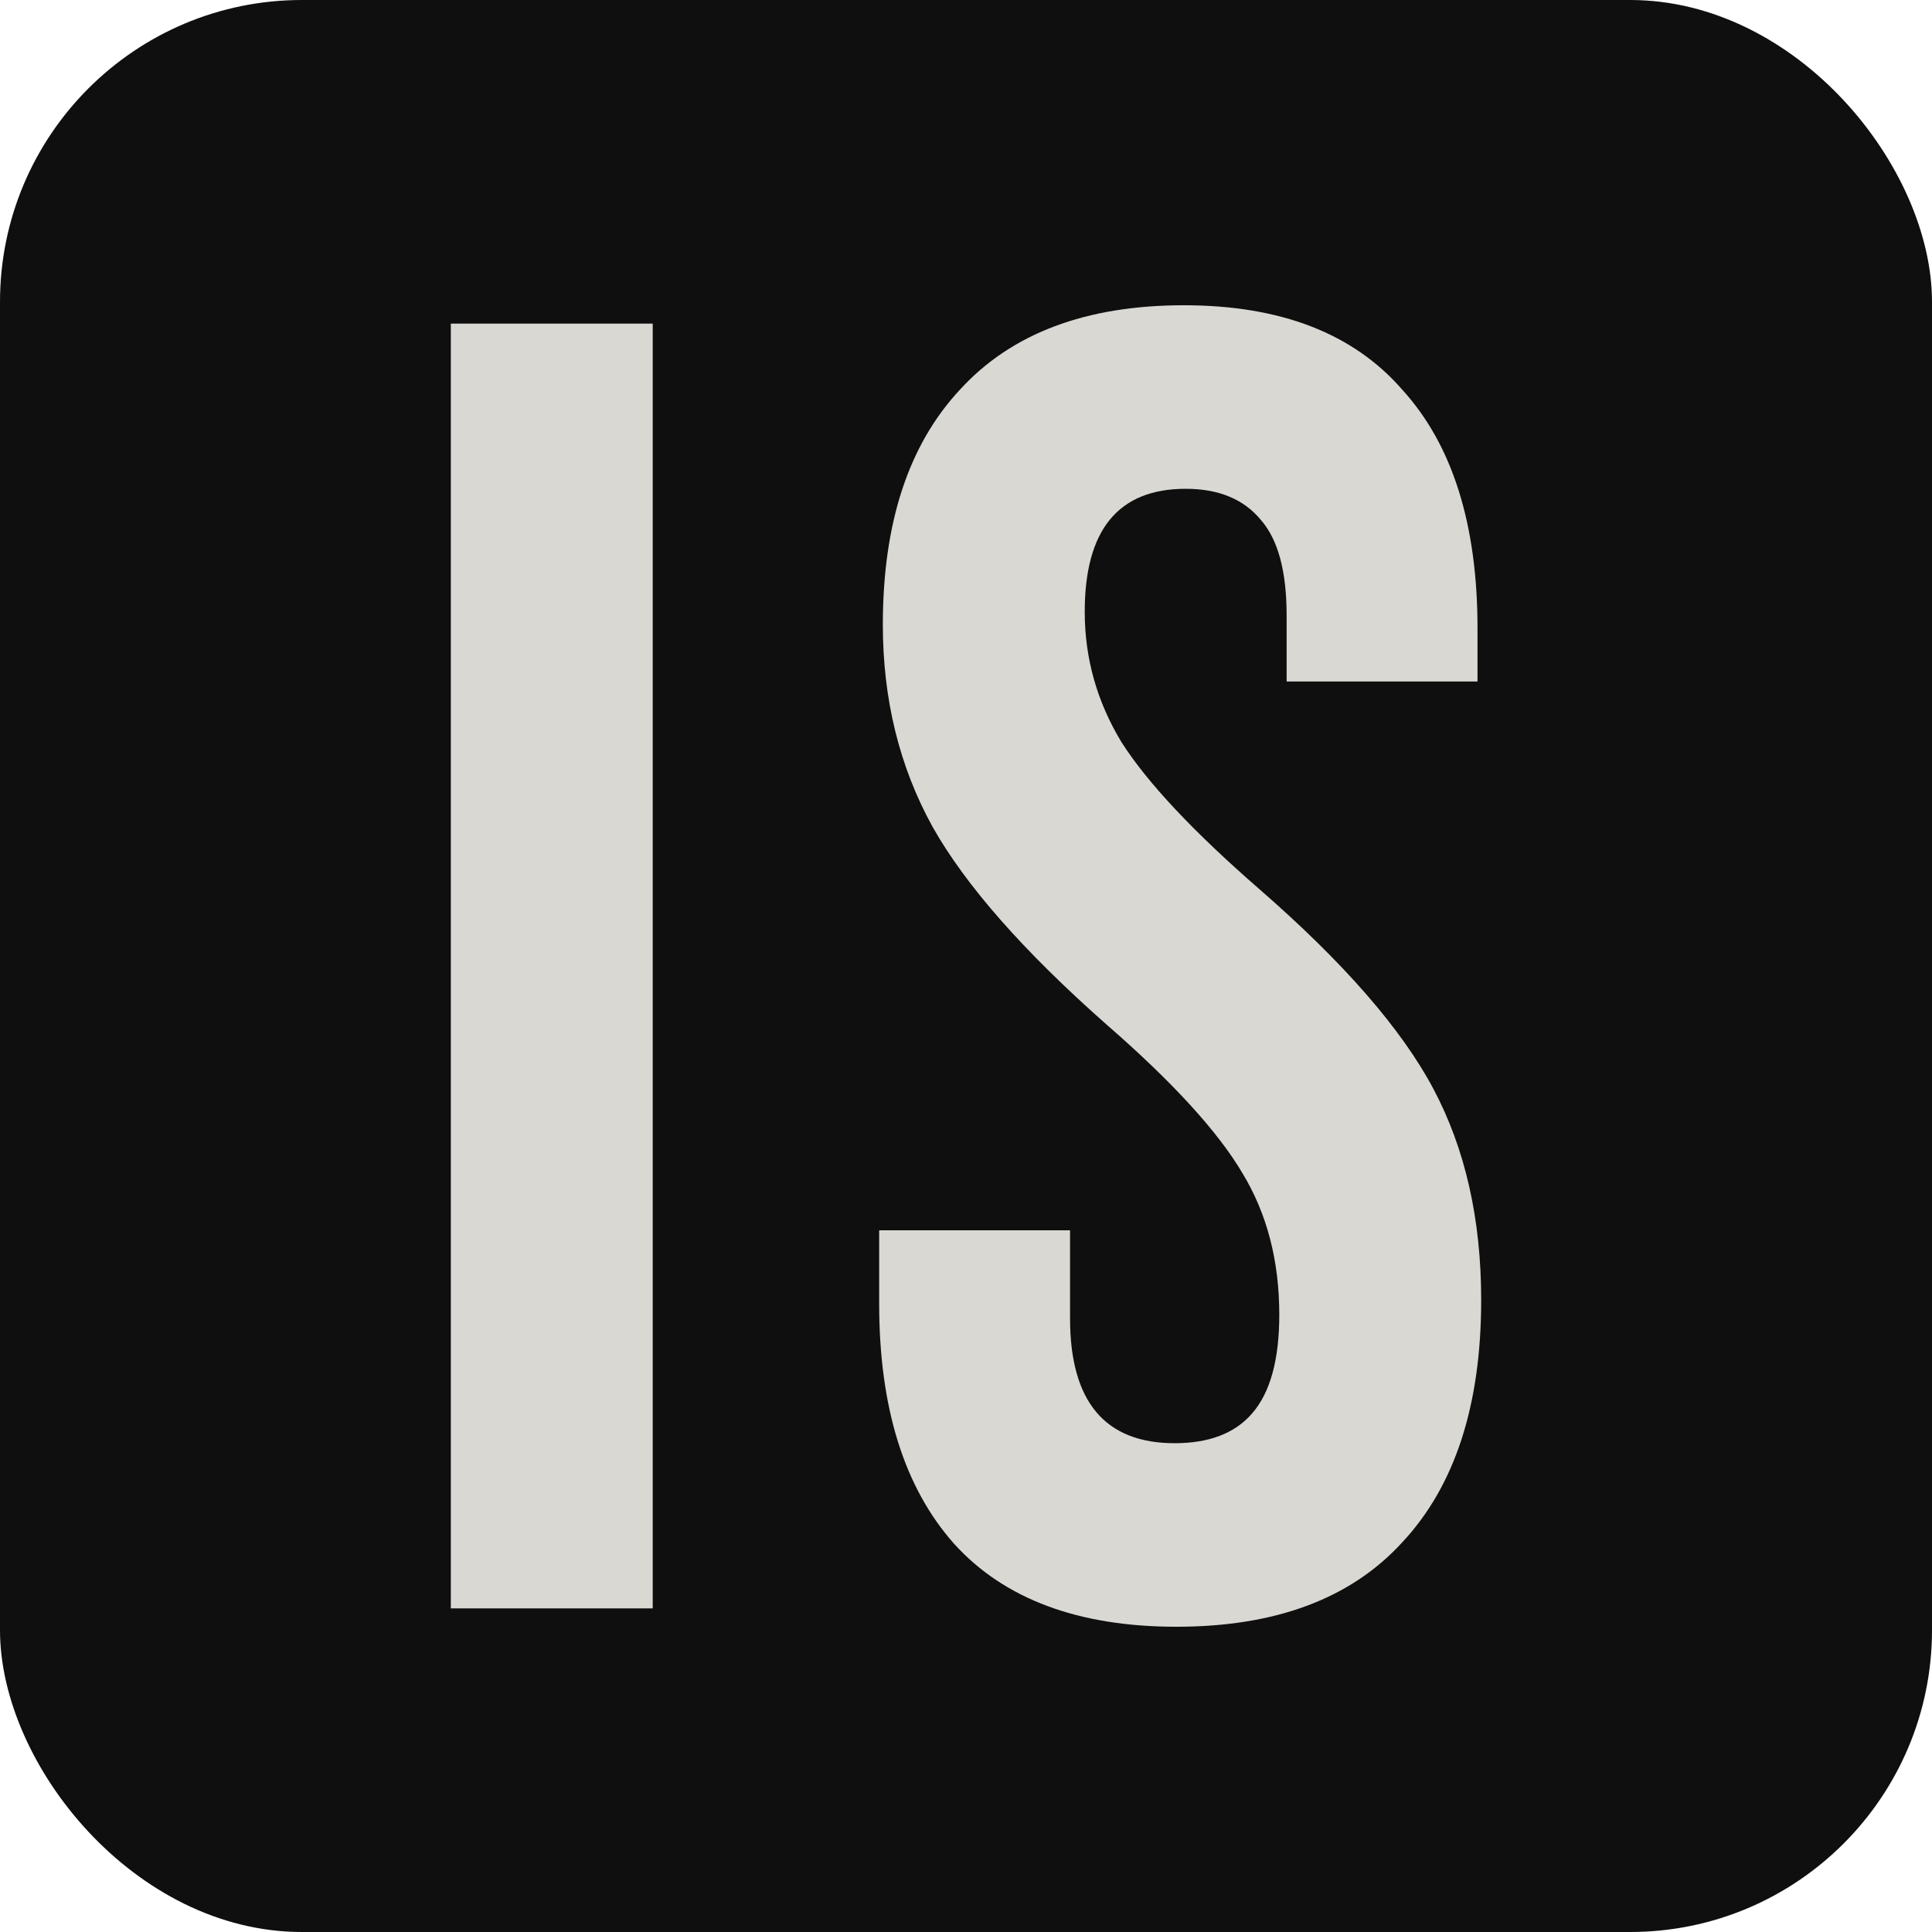
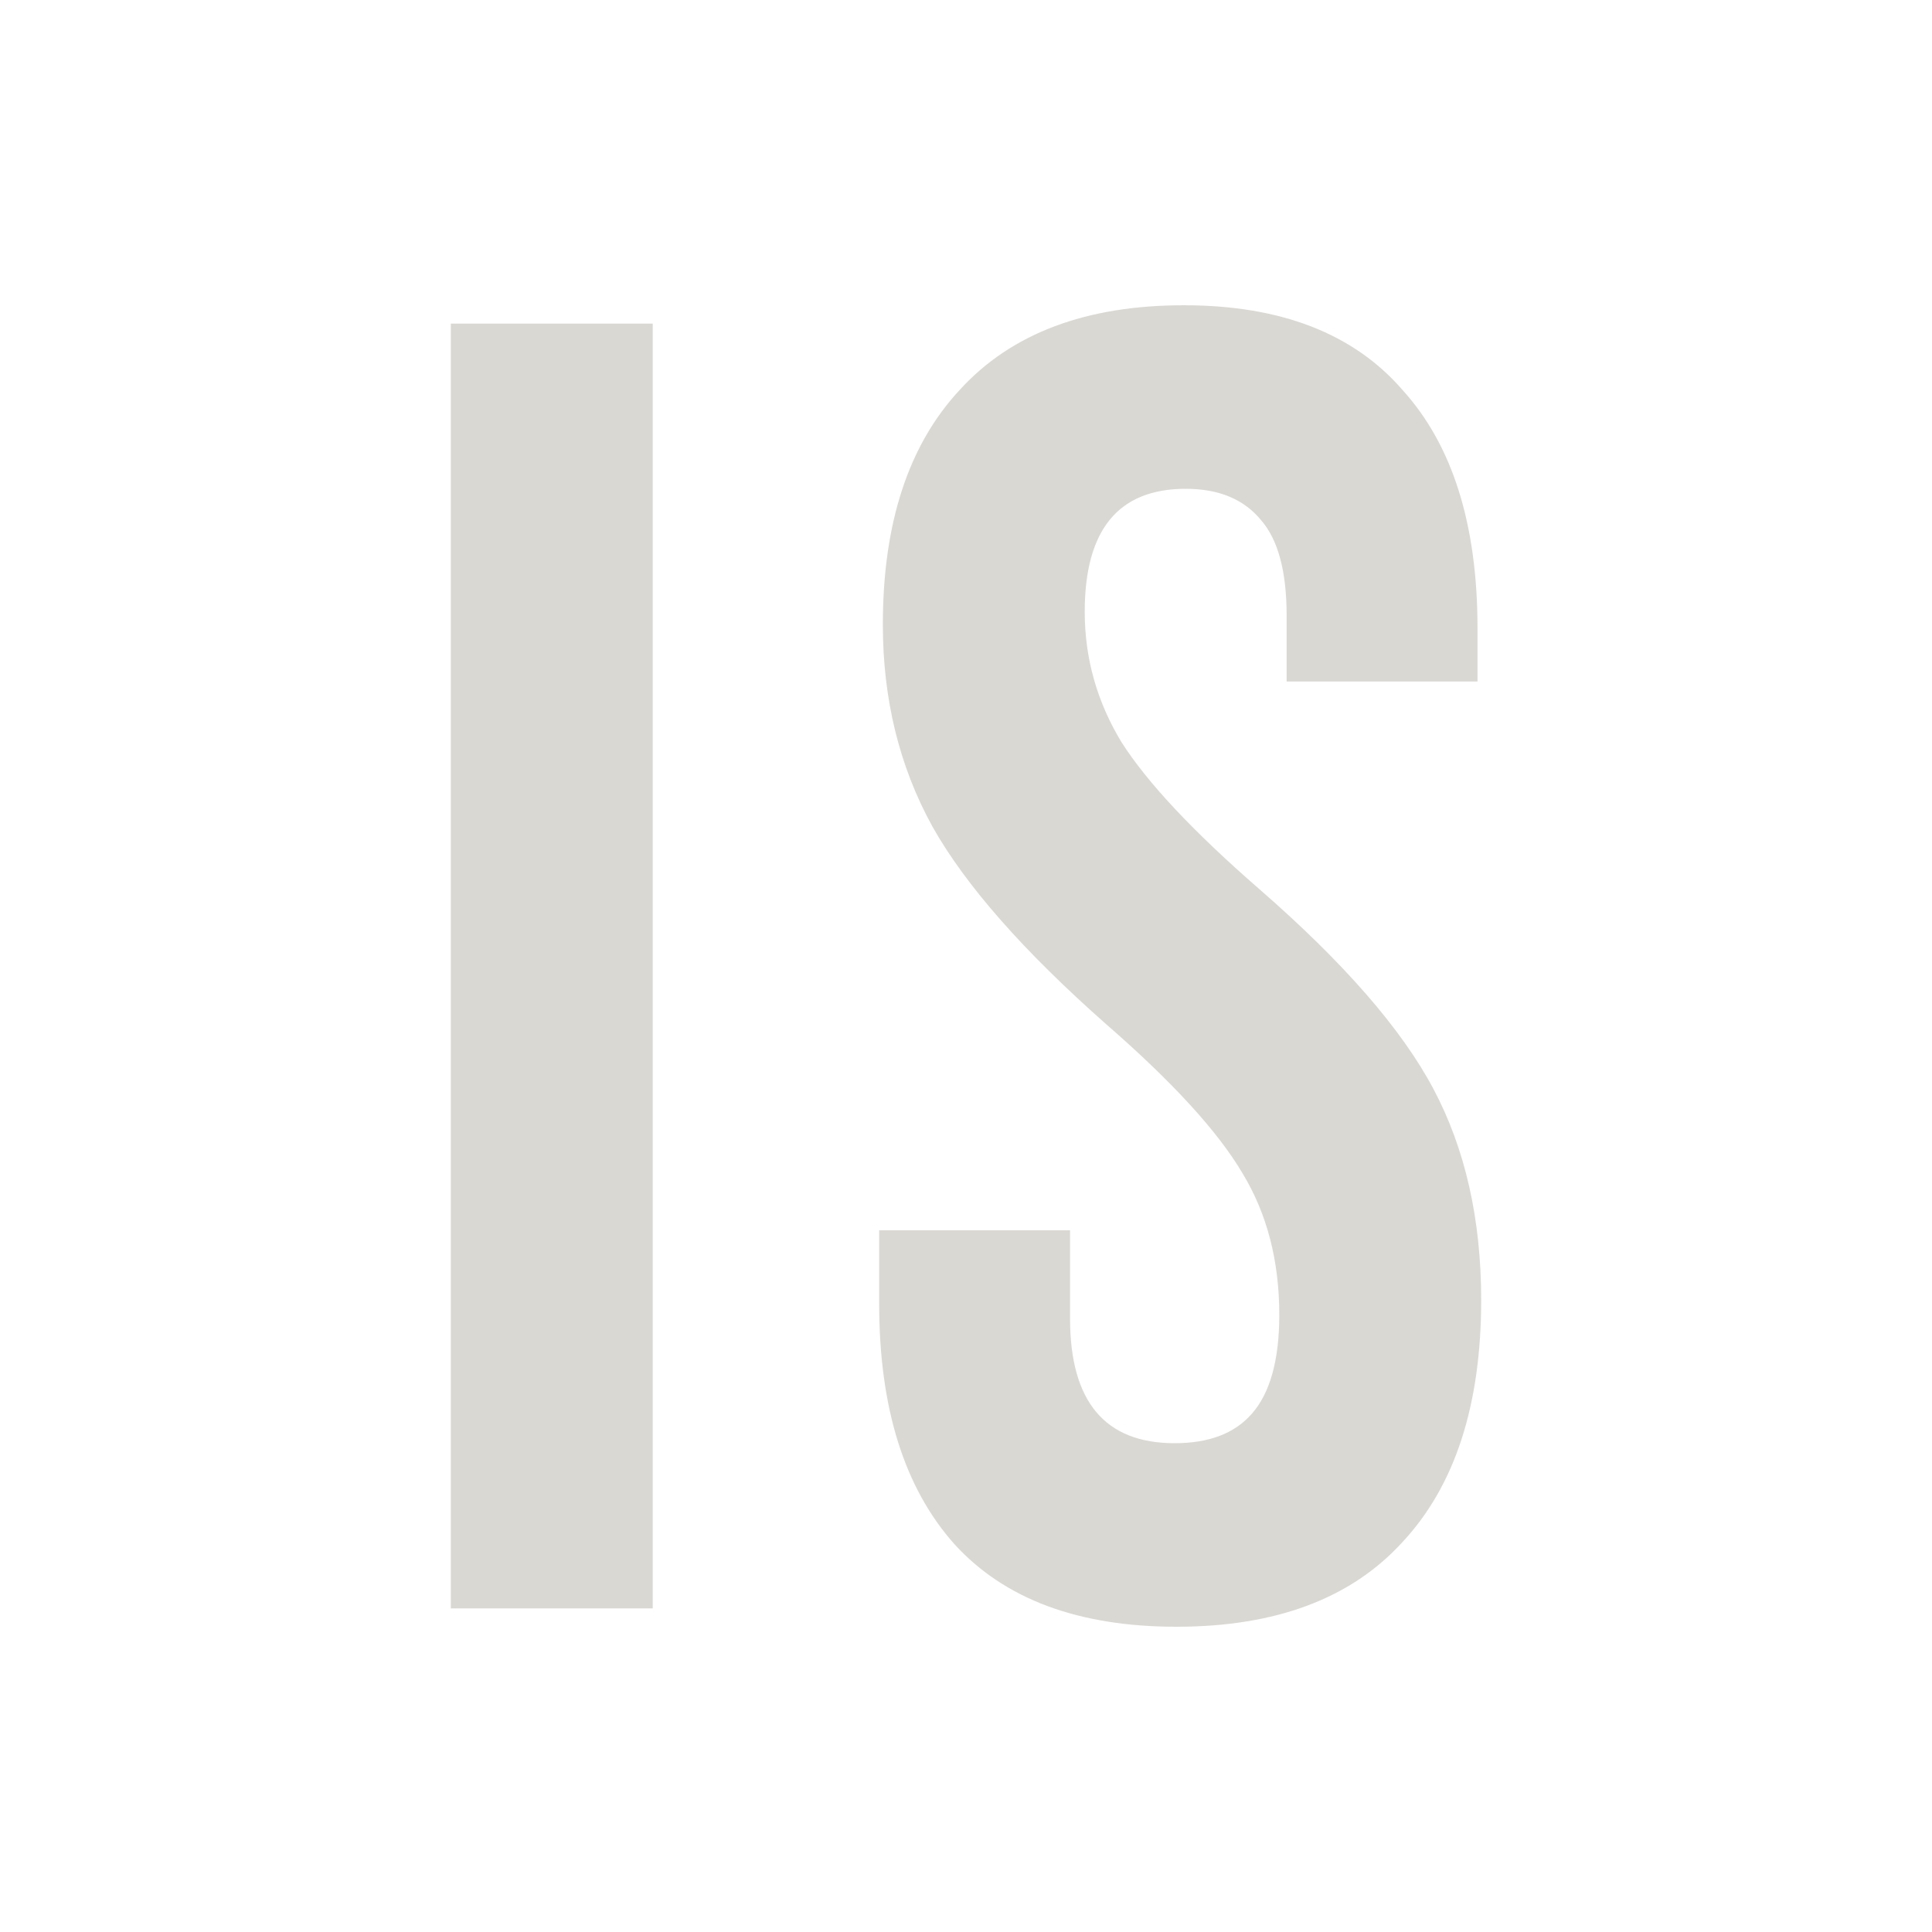
<svg xmlns="http://www.w3.org/2000/svg" width="1000" height="1000" viewBox="0 0 1000 1000" fill="none">
-   <rect width="1000" height="1000" rx="156.25" fill="#0F0F0F" />
  <path d="M608.957 842C558.29 842 519.974 827.75 494.007 799.25C468.04 770.117 455.057 728.633 455.057 674.8V636.8H553.857V682.4C553.857 725.467 571.907 747 608.007 747C625.74 747 639.04 741.933 647.907 731.8C657.407 721.033 662.157 703.933 662.157 680.5C662.157 652.633 655.824 628.25 643.157 607.35C630.49 585.817 607.057 560.167 572.857 530.4C529.79 492.4 499.707 458.2 482.607 427.8C465.507 396.767 456.957 361.933 456.957 323.3C456.957 270.733 470.257 230.2 496.857 201.7C523.457 172.567 562.09 158 612.757 158C662.79 158 700.474 172.567 725.807 201.7C751.774 230.2 764.757 271.367 764.757 325.2V352.75H665.957V318.55C665.957 295.75 661.524 279.283 652.657 269.15C643.79 258.383 630.807 253 613.707 253C578.874 253 561.457 274.217 561.457 316.65C561.457 340.717 567.79 363.2 580.457 384.1C593.757 405 617.507 430.333 651.707 460.1C695.407 498.1 725.49 532.617 741.957 563.65C758.424 594.683 766.657 631.1 766.657 672.9C766.657 727.367 753.04 769.167 725.807 798.3C699.207 827.433 660.257 842 608.957 842Z" fill="#DAD8D3" />
  <path d="M233.343 167.5H337.843V832.5H233.343V167.5Z" fill="#DAD8D3" />
</svg>